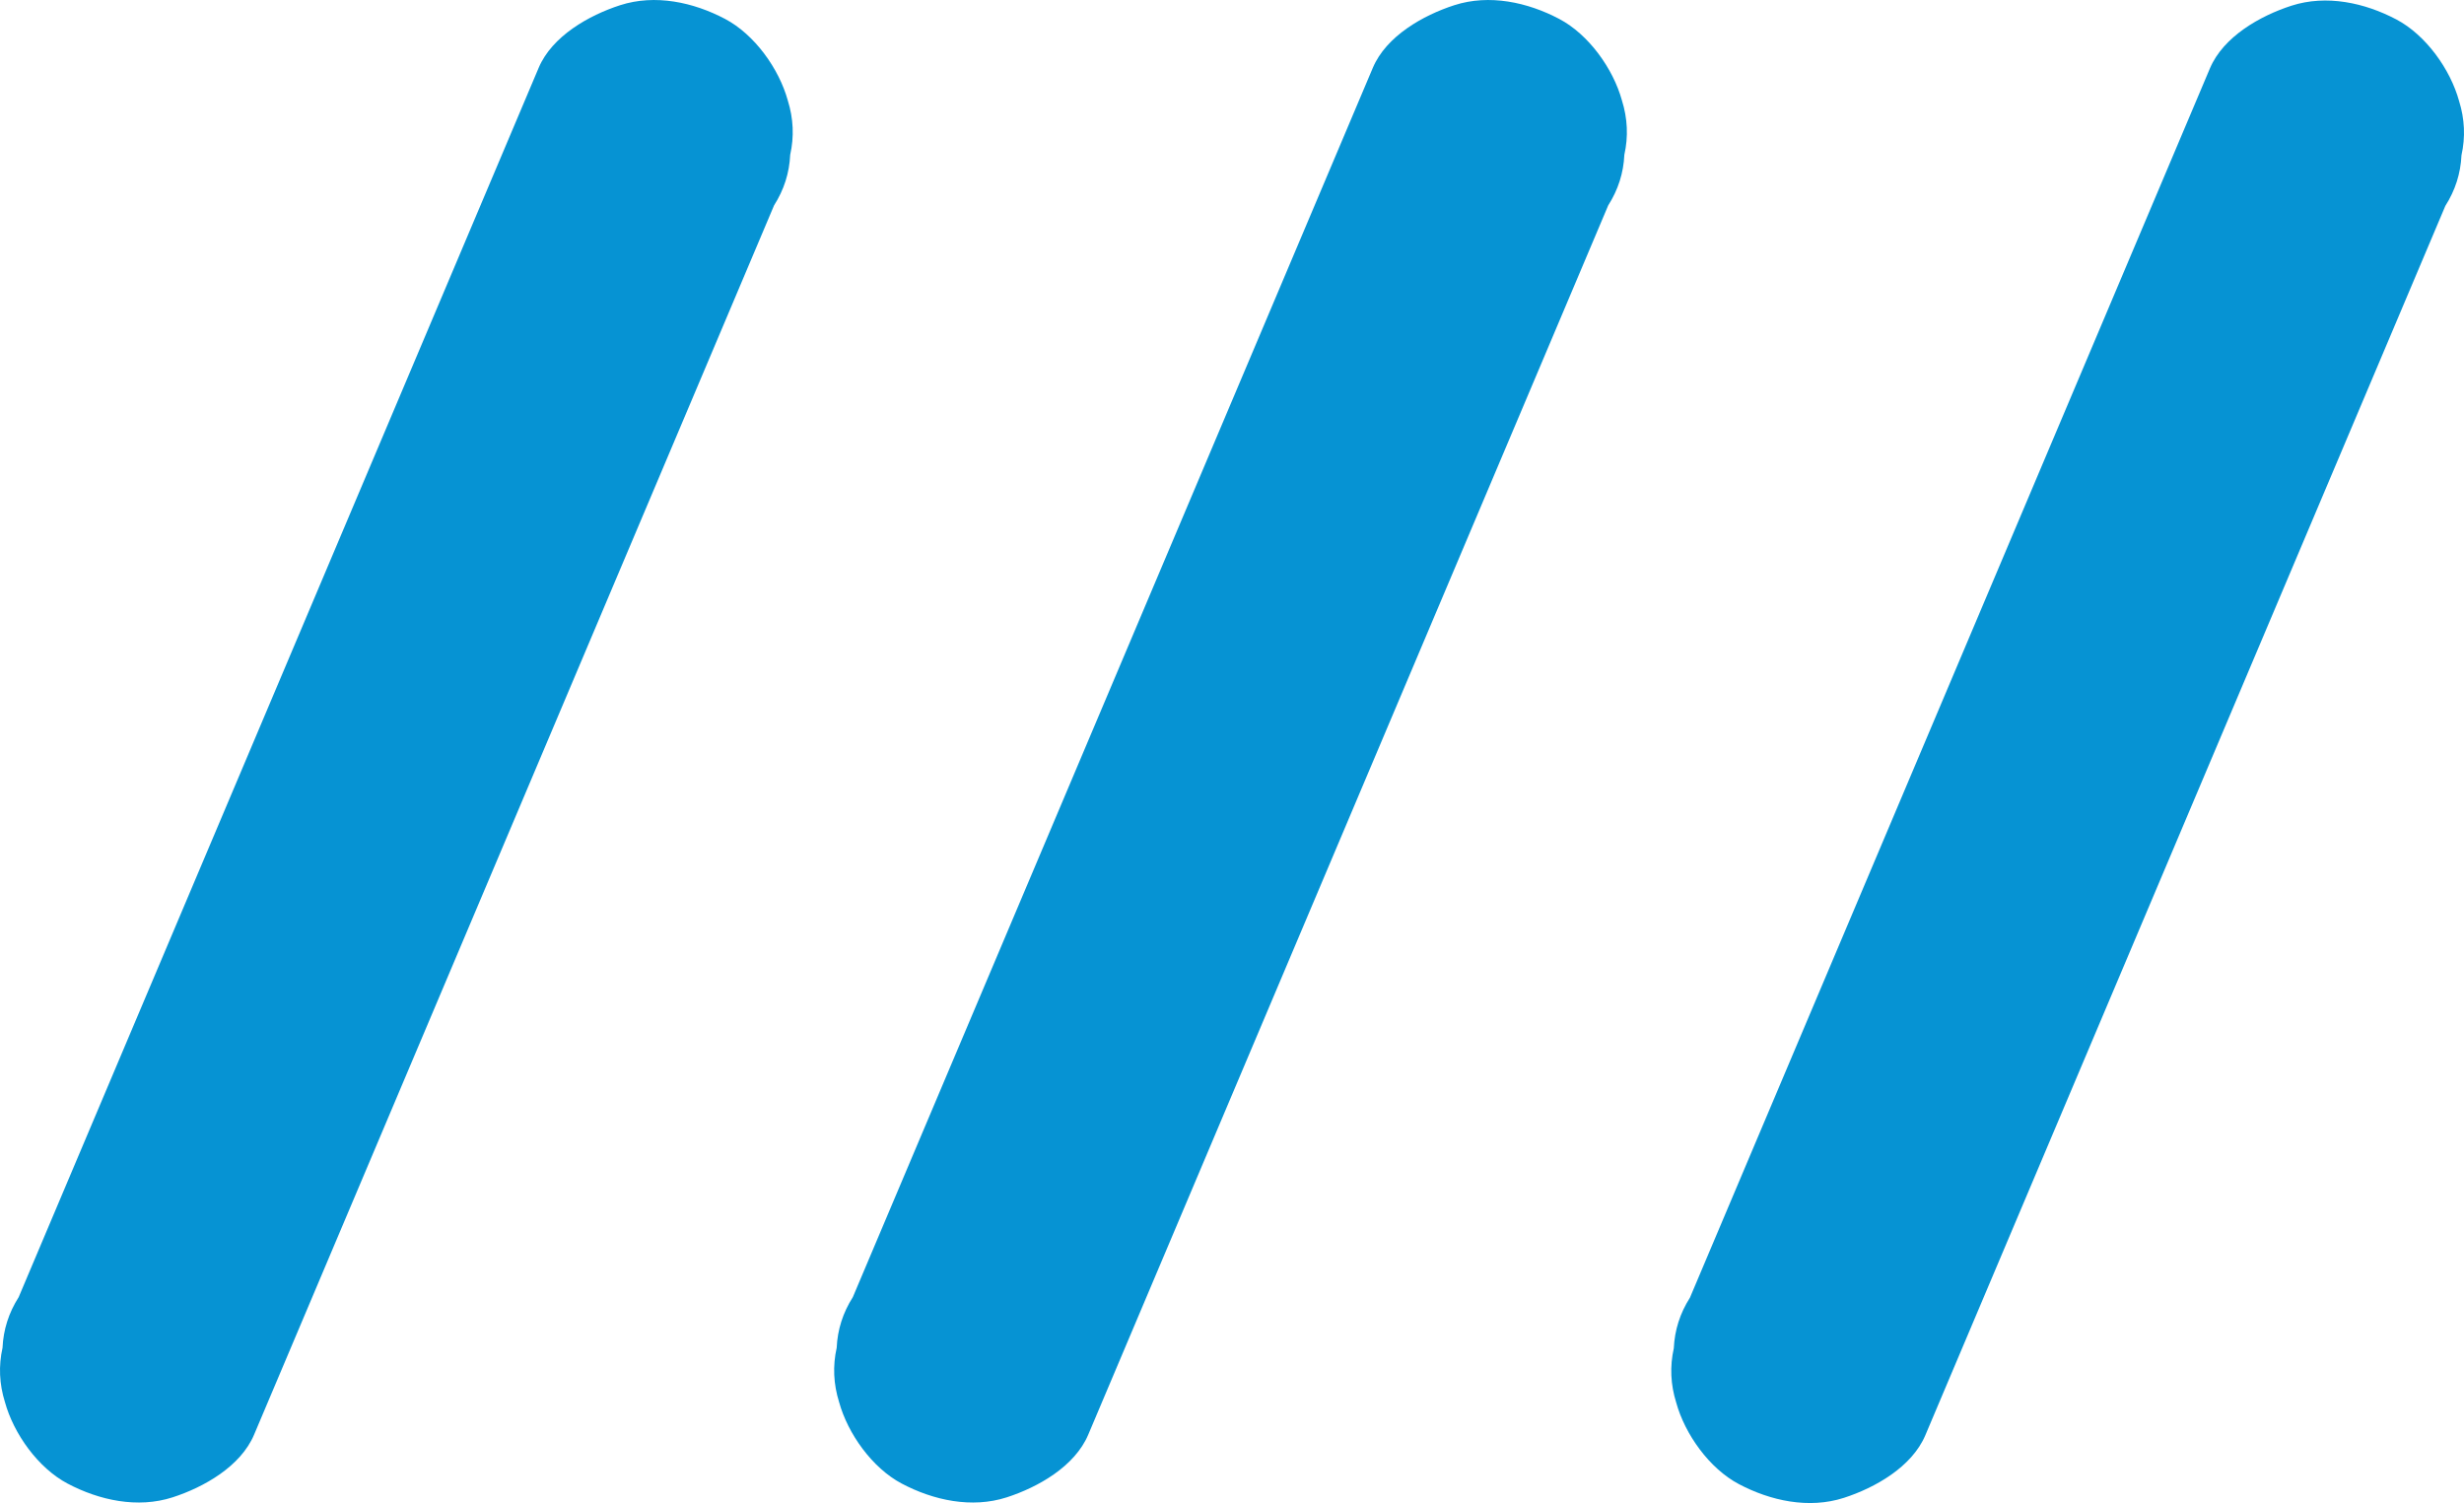
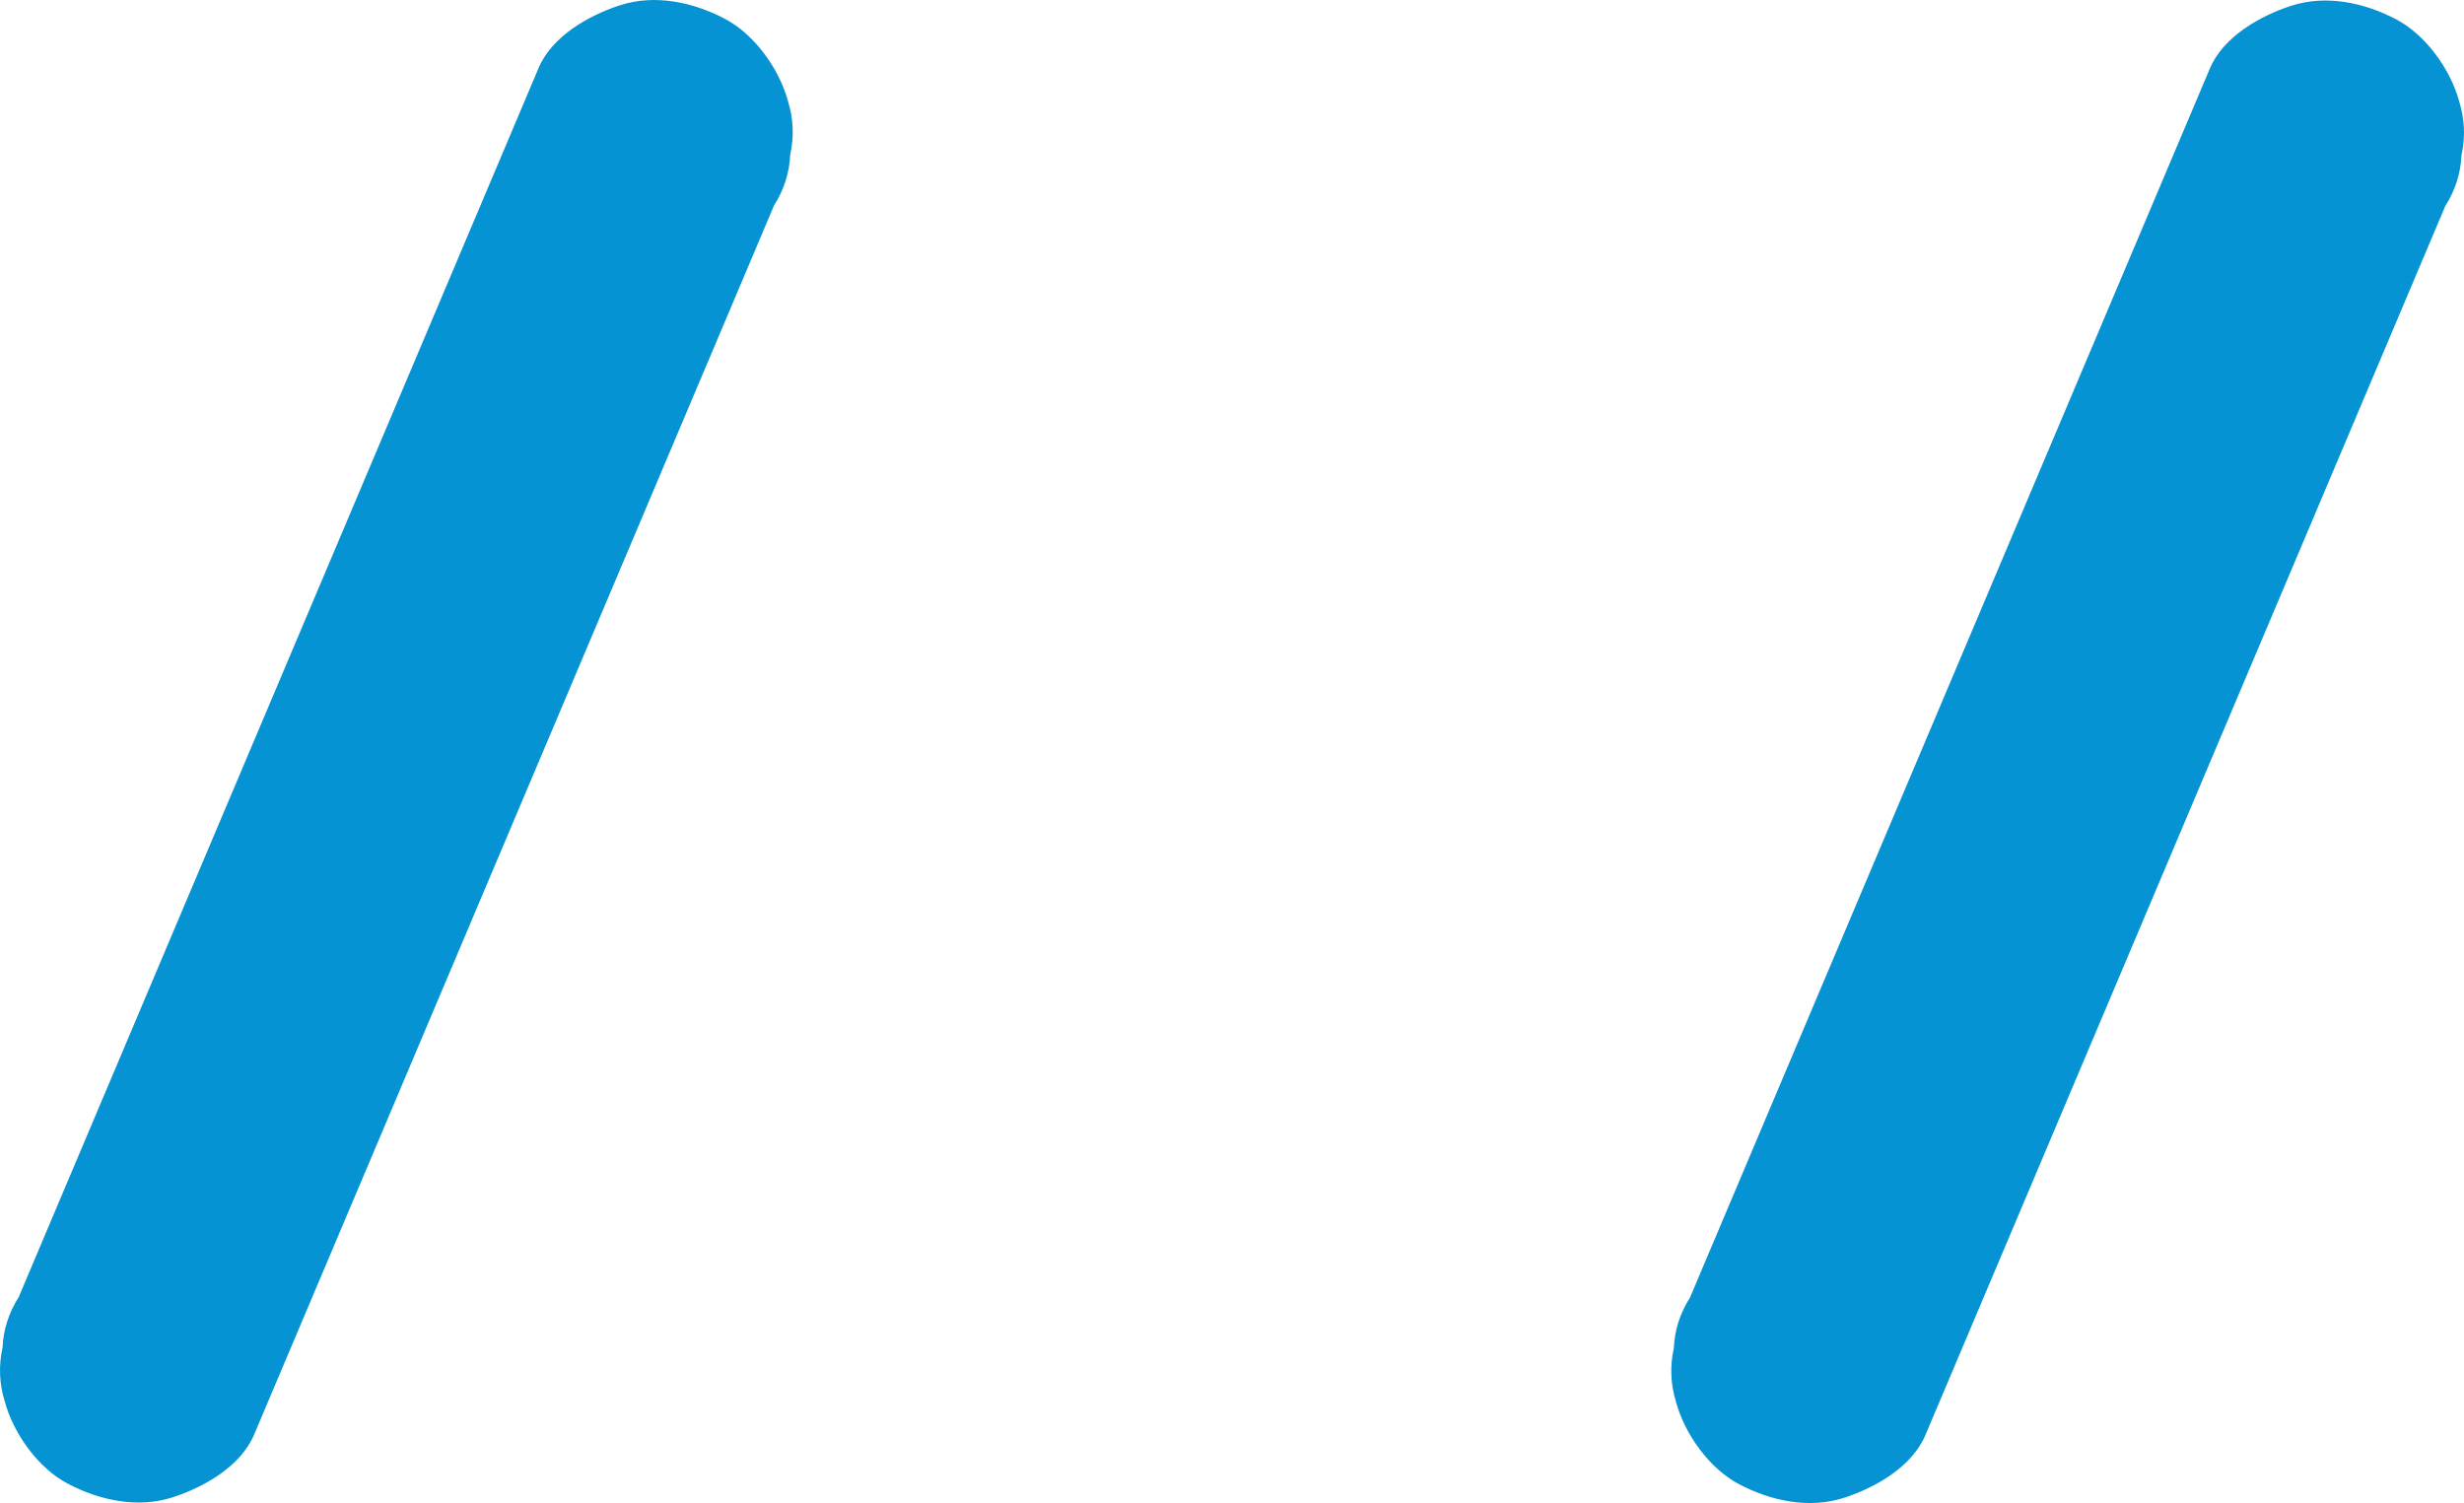
<svg xmlns="http://www.w3.org/2000/svg" id="_Слой_2" data-name="Слой 2" viewBox="0 0 865.46 527.94">
  <defs>
    <style>
      .cls-1 {
        fill: #0693d3;
      }
    </style>
  </defs>
  <g id="_Слой_1-2" data-name="Слой 1">
    <path class="cls-1" d="M189.2,23.83c-6.06,14.33-12.12,28.65-18.18,42.98-14.55,34.4-29.1,68.8-43.65,103.2-17.54,41.46-35.07,82.92-52.61,124.37-15.22,35.99-30.44,71.98-45.67,107.97-7.4,17.51-14.81,35.01-22.21,52.52-.1,.25-.21,.5-.31,.74-3.5,5.49-5.39,11.43-5.68,17.8-1.42,6.36-1.14,12.73,.85,19.09,3.06,11.1,11.64,23.14,22,28.61,11.11,5.87,24.57,8.81,36.89,4.83,10.97-3.55,23.9-10.86,28.61-22,6.06-14.33,12.12-28.65,18.18-42.98,14.55-34.4,29.1-68.8,43.65-103.2,17.54-41.46,35.07-82.92,52.61-124.37,15.22-35.99,30.44-71.98,45.67-107.97,7.4-17.51,14.81-35.01,22.21-52.52,.1-.25,.21-.5,.31-.74,3.5-5.49,5.39-11.43,5.68-17.8,1.42-6.36,1.14-12.73-.85-19.09-3.06-11.1-11.64-23.14-22-28.61-11.11-5.87-24.57-8.81-36.89-4.83-10.97,3.55-23.9,10.86-28.61,22h0Z" />
    <path class="cls-1" d="M776.22,24.01c-6.06,14.33-12.12,28.65-18.18,42.98l-43.65,103.2c-17.54,41.46-35.07,82.92-52.61,124.37-15.22,35.99-30.44,71.98-45.67,107.97-7.4,17.51-14.81,35.01-22.21,52.52-.1,.25-.21,.5-.31,.74-3.5,5.49-5.39,11.43-5.68,17.8-1.42,6.36-1.14,12.73,.85,19.09,3.06,11.1,11.64,23.14,22,28.61,11.11,5.87,24.57,8.81,36.89,4.83,10.97-3.55,23.9-10.86,28.61-22,6.06-14.33,12.12-28.65,18.18-42.98,14.55-34.4,29.1-68.8,43.65-103.2,17.54-41.46,35.07-82.92,52.61-124.37,15.22-35.99,30.44-71.98,45.67-107.97,7.4-17.51,14.81-35.01,22.21-52.52,.1-.25,.21-.5,.31-.74,3.5-5.49,5.39-11.43,5.68-17.8,1.42-6.36,1.14-12.73-.85-19.09-3.06-11.1-11.64-23.14-22-28.61-11.11-5.87-24.57-8.81-36.89-4.83-10.97,3.55-23.9,10.86-28.61,22h0Z" />
-     <path class="cls-1" d="M482.19,23.83c-6.06,14.33-12.12,28.65-18.18,42.98-14.55,34.4-29.1,68.8-43.65,103.2-17.54,41.46-35.07,82.92-52.61,124.37-15.22,35.99-30.44,71.98-45.67,107.97-7.4,17.51-14.81,35.01-22.21,52.52-.1,.25-.21,.5-.31,.74-3.5,5.49-5.39,11.43-5.68,17.8-1.42,6.36-1.14,12.73,.85,19.09,3.06,11.1,11.64,23.14,22,28.61,11.11,5.87,24.57,8.81,36.89,4.83,10.97-3.55,23.9-10.86,28.61-22,6.06-14.33,12.12-28.65,18.18-42.98,14.55-34.4,29.1-68.8,43.65-103.2,17.54-41.46,35.07-82.92,52.61-124.37,15.22-35.99,30.44-71.98,45.67-107.97,7.4-17.51,14.81-35.01,22.21-52.52,.1-.25,.21-.5,.31-.74,3.5-5.49,5.39-11.43,5.68-17.8,1.42-6.36,1.14-12.73-.85-19.09-3.06-11.1-11.64-23.14-22-28.61-11.11-5.87-24.57-8.81-36.89-4.83-10.97,3.55-23.9,10.86-28.61,22h0Z" />
  </g>
</svg>